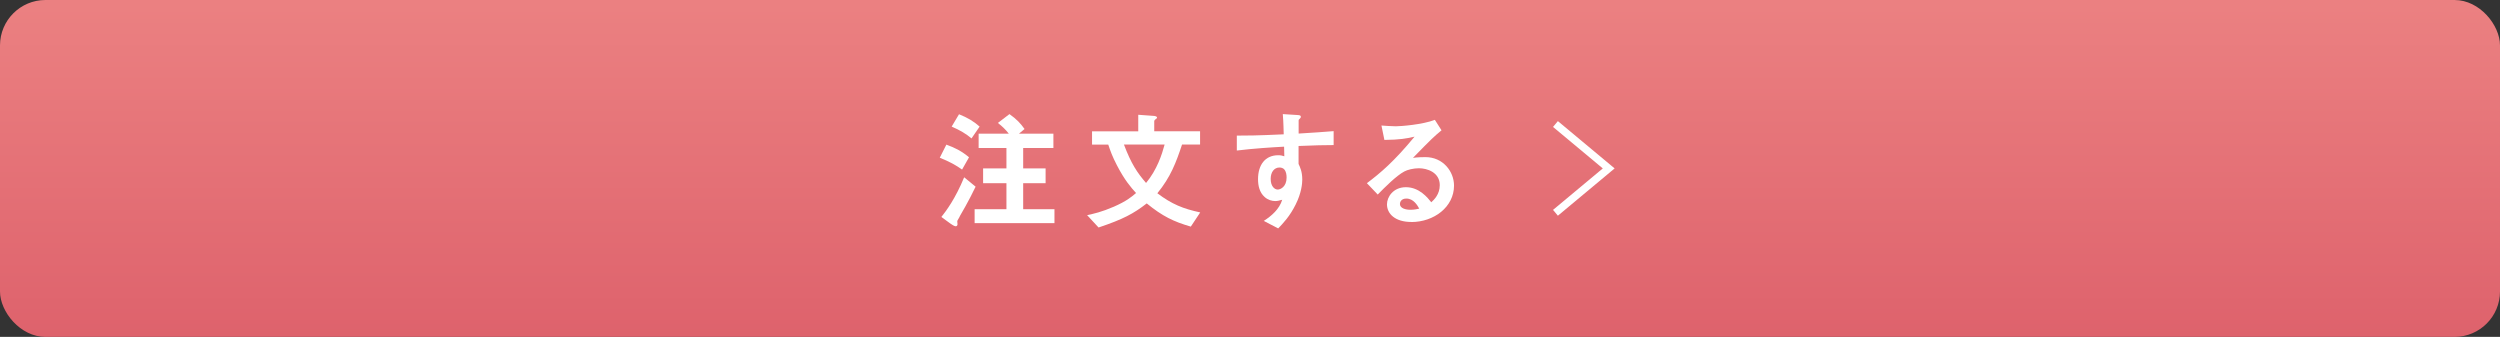
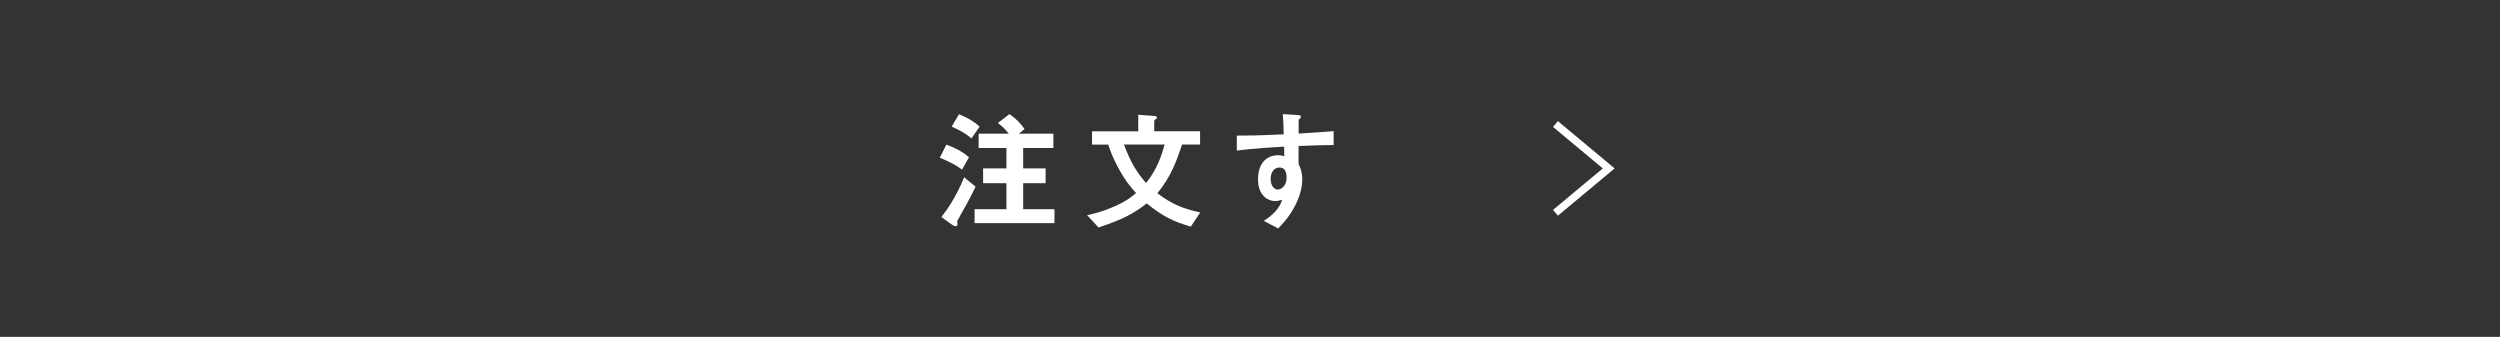
<svg xmlns="http://www.w3.org/2000/svg" id="_イヤー_2" width="330" height="44.47" viewBox="0 0 330 44.47">
  <rect x="0" y="0" width="330" height="44.47" fill="#333333" stroke="none" />
  <defs>
    <linearGradient id="_称未設定グラデーション_4" x1="165" y1="0" x2="165" y2="44.47" gradientTransform="matrix(1, 0, 0, 1, 0, 0)" gradientUnits="userSpaceOnUse">
      <stop offset=".02" stop-color="#eb8081" />
      <stop offset="1" stop-color="#de626c" />
    </linearGradient>
  </defs>
  <g id="__注文ボタン">
    <g>
-       <rect width="330" height="44.47" rx="6" ry="6" style="fill:url(#_称未設定グラデーション_4);" />
      <g>
        <g>
          <path d="M126.99,22.38c-.82-.58-1.6-1.02-2.94-1.56l.87-1.73c1.21,.44,2.07,.9,2.99,1.67l-.92,1.63Zm-.31,6.22c-.29,.49-.32,.54-.32,.61s.03,.34,.03,.39c0,.14-.08,.27-.24,.27-.17,0-.54-.24-.7-.36l-1.19-.87c.65-.82,1.84-2.4,3.01-5.24l1.51,1.24c-.9,1.9-2.01,3.77-2.11,3.94Zm1.56-10.33c-.78-.65-1.5-1.07-2.62-1.56l.97-1.63c1.14,.46,1.92,.92,2.72,1.63l-1.07,1.56Zm.41,11.18v-1.84h4.2v-3.43h-3.08v-1.95h3.08v-2.69h-3.67v-1.9h3.98c-.46-.58-.87-.97-1.44-1.41l1.53-1.17c.99,.7,1.51,1.29,1.99,1.97l-.73,.61h4.54v1.9h-3.99v2.69h2.96v1.95h-2.96v3.43h4.13v1.84h-10.52Z" style="fill:#fff;" />
          <path d="M157.18,29.91c-2.26-.65-3.76-1.38-5.81-3.06-1.72,1.34-3.11,2.09-6.36,3.18l-1.51-1.63c.88-.19,1.9-.41,3.54-1.12,1.65-.73,2.26-1.24,2.92-1.8-.65-.71-1.5-1.68-2.53-3.67-.61-1.17-.85-1.87-1.14-2.72h-2.14v-1.75h6.1v-2.19l2.06,.15c.08,0,.42,.05,.42,.22,0,.08-.08,.15-.17,.2-.03,.03-.2,.14-.2,.27v1.34h6.05v1.75h-2.38c-.78,2.36-1.51,4.3-3.26,6.43,1.94,1.46,3.4,2.04,5.66,2.53l-1.24,1.87Zm-8.82-10.83c.95,2.52,1.75,3.72,2.92,5.07,1.45-1.75,2.09-3.74,2.45-5.07h-5.37Z" style="fill:#fff;" />
          <path d="M171.41,19.26v2.38c.19,.41,.49,1,.49,2.07,0,.49-.1,1.75-.87,3.28-.78,1.58-1.7,2.53-2.31,3.16l-1.9-.99c1.02-.66,2.06-1.55,2.43-2.79-.37,.1-.63,.17-.92,.17-.44,0-.97-.15-1.39-.53-.7-.61-.88-1.53-.88-2.36,0-1.87,.93-3.16,2.67-3.16,.32,0,.56,.05,.8,.14l-.03-1.27c-1.51,.08-4.08,.24-6.24,.51v-1.97c1.16,0,2.62,0,6.19-.17-.02-.53-.02-1.43-.12-2.67l1.89,.12c.39,.02,.49,.07,.49,.24,0,.1-.03,.15-.15,.26-.12,.1-.14,.14-.14,.2v1.75c2.36-.14,2.89-.19,4.62-.32v1.84c-1.29,0-2.41,.03-4.62,.12Zm-1.89,3.09c-.17-.17-.41-.24-.63-.24-.68,0-1.16,.59-1.16,1.5,0,1.02,.54,1.41,.93,1.41,.36,0,1.17-.37,1.17-1.58,0-.36-.05-.8-.32-1.09Z" style="fill:#fff;" />
-           <path d="M186.29,29.3c-2.12,0-3.21-1.07-3.21-2.33,0-.97,.83-2.26,2.5-2.26,1.77,0,2.87,1.39,3.35,1.99,.37-.34,1.12-1.05,1.12-2.26,0-1.68-1.65-2.23-2.75-2.23-.73,0-1.53,.2-1.94,.43-1.05,.56-2.55,2.07-3.5,3.04l-1.43-1.5c1.77-1.33,3.57-2.84,6.29-6.14-1.02,.24-1.95,.41-3.98,.43l-.39-1.9c.41,.03,1.38,.1,1.9,.1,.65,0,3.54-.22,5.15-.85l.88,1.38c-1.02,.85-1.31,1.12-3.77,3.64,.56-.09,1.39-.1,1.65-.1,2.31,0,3.77,1.89,3.77,3.76,0,2.82-2.65,4.81-5.64,4.81Zm-.65-3.09c-.7,0-.85,.49-.85,.71,0,.59,.78,.77,1.39,.77,.54,0,.92-.1,1.16-.15-.22-.39-.73-1.33-1.7-1.33Z" style="fill:#fff;" />
        </g>
        <polyline points="205.32 16.37 212.35 22.23 205.32 28.09" style="fill:none; stroke:#fff; stroke-miterlimit:10;" />
      </g>
    </g>
  </g>
</svg>